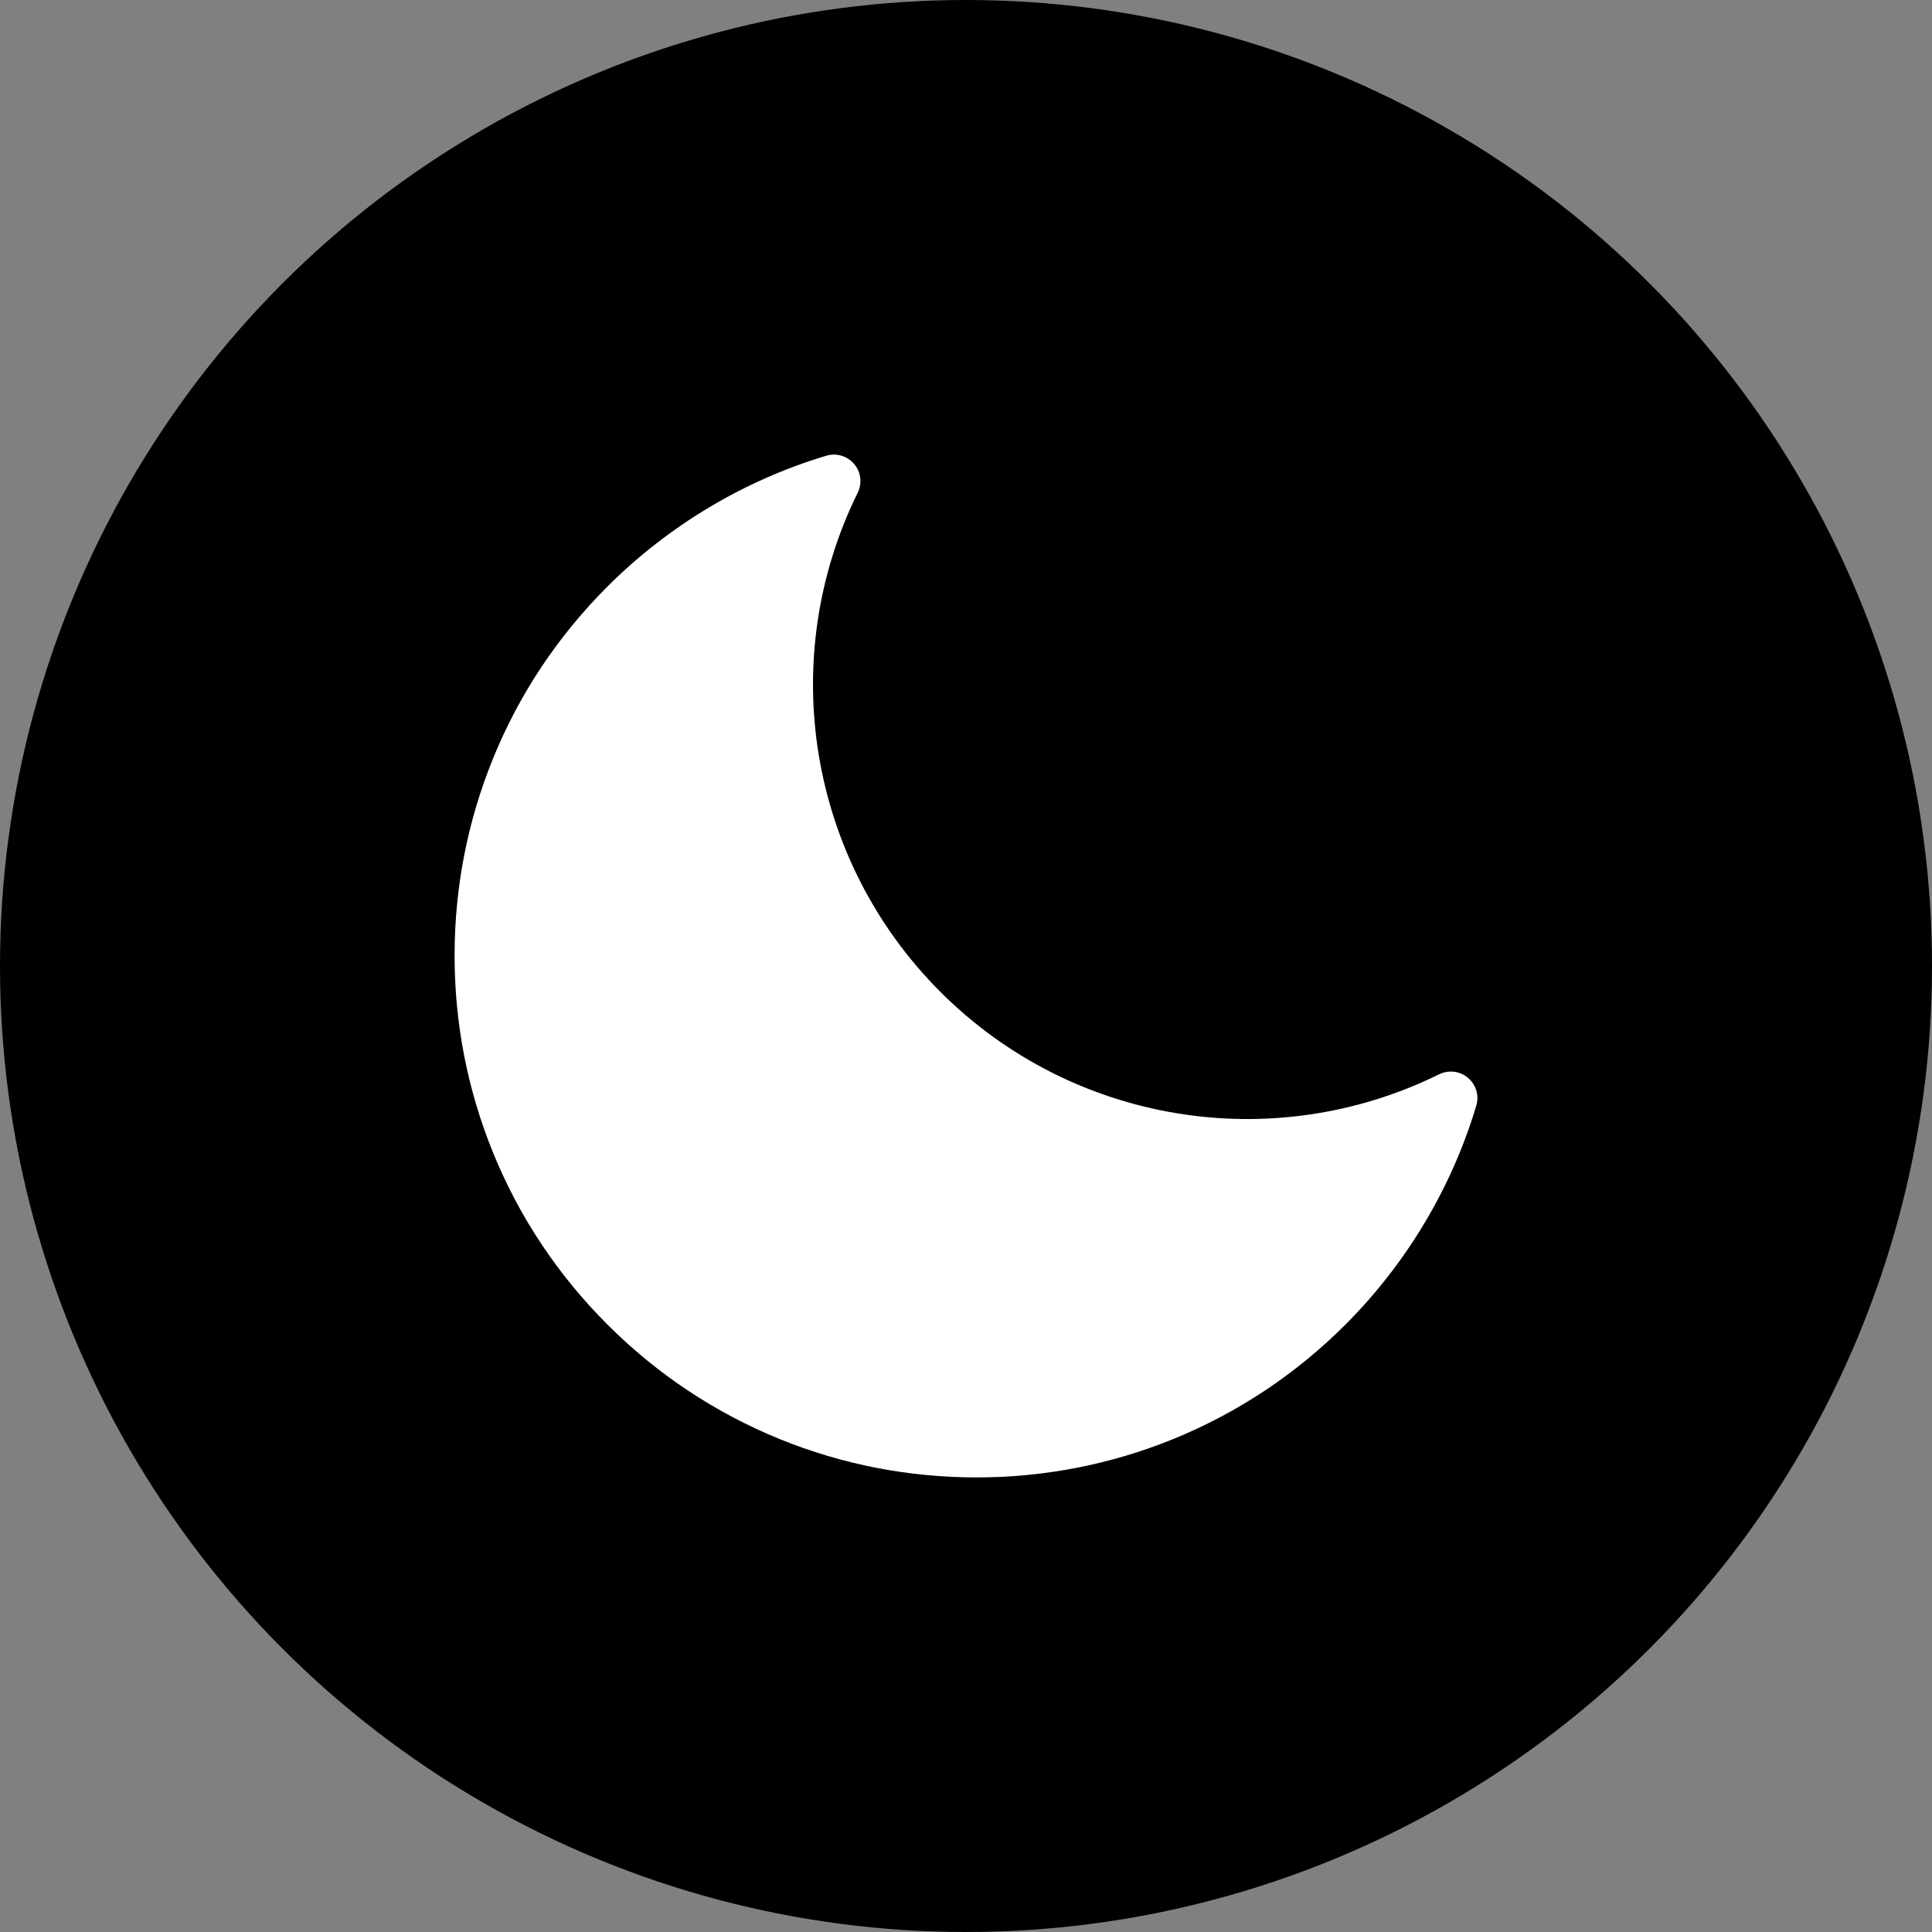
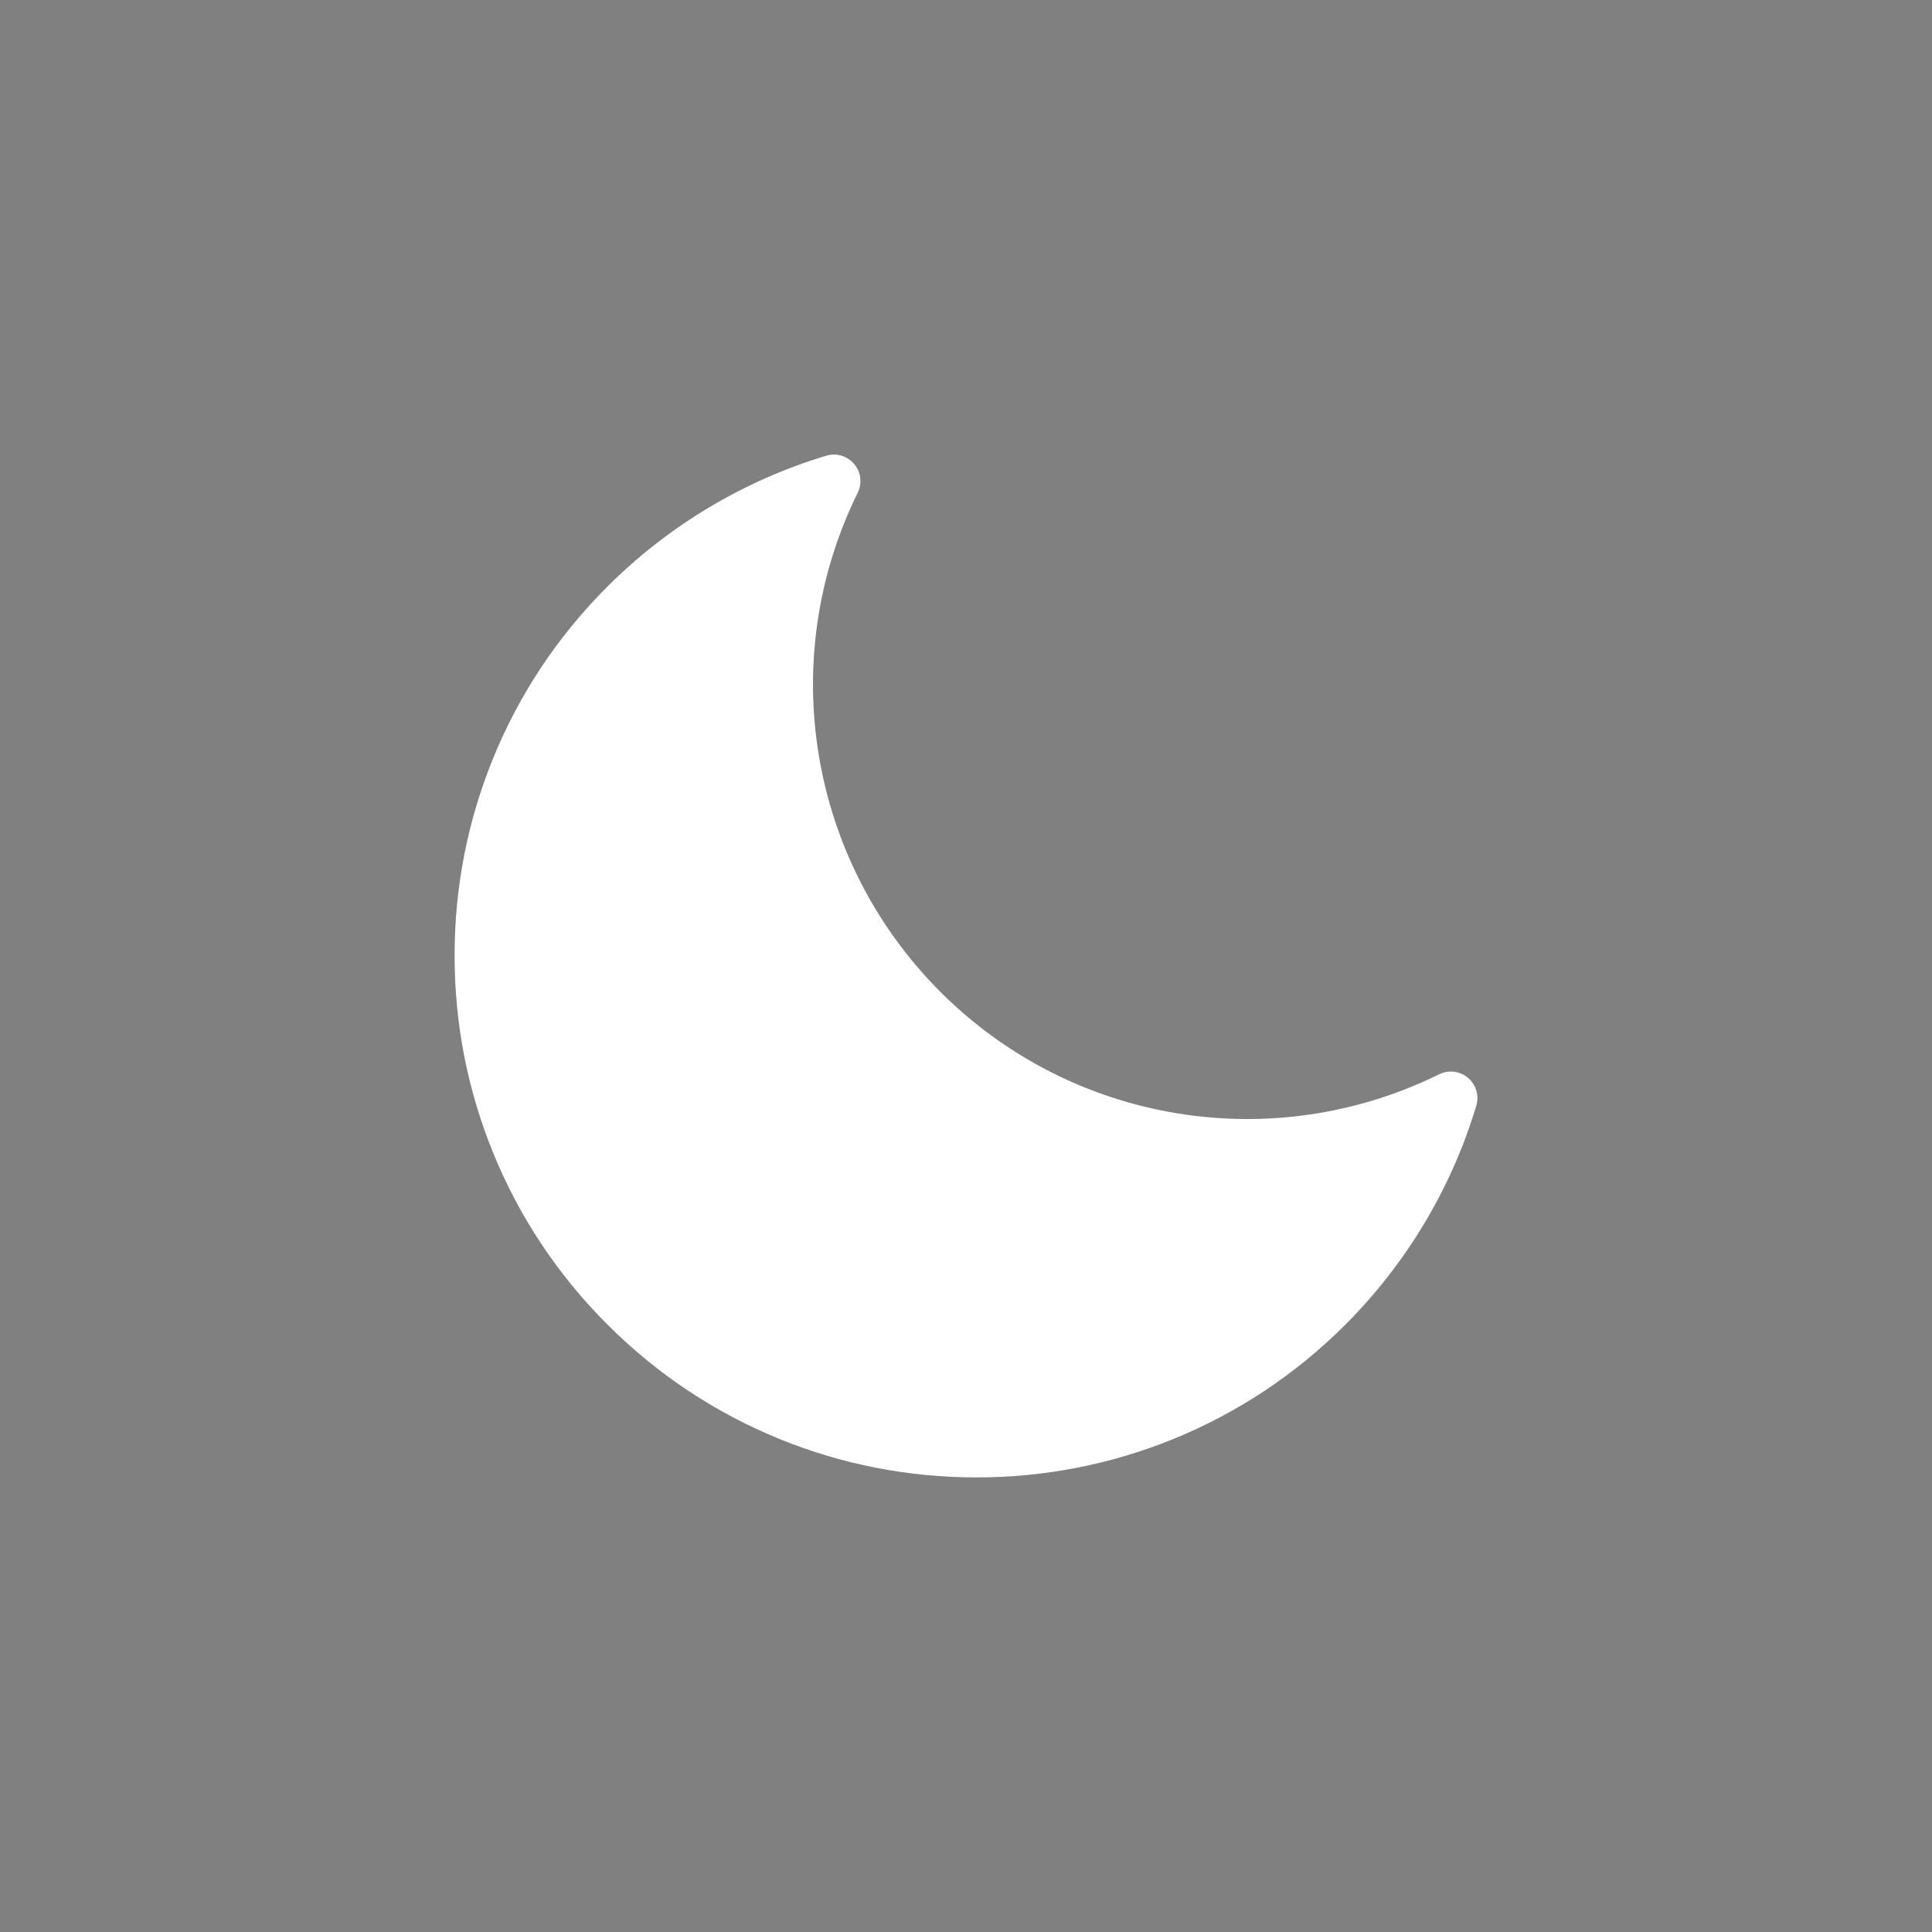
<svg xmlns="http://www.w3.org/2000/svg" width="17" height="17" viewBox="0 0 17 17" fill="none">
  <rect x="0" y="0" width="17" height="17" fill="#808080" stroke="none" />
-   <circle cx="8.5" cy="8.5" r="8.5" fill="black" />
  <path d="M12.917 9.484C12.846 9.424 12.746 9.412 12.663 9.453C11.195 10.176 9.431 9.885 8.274 8.727C7.116 7.568 6.824 5.804 7.547 4.336C7.588 4.253 7.576 4.153 7.516 4.083C7.456 4.012 7.36 3.983 7.271 4.01C6.549 4.226 5.883 4.624 5.345 5.161C4.907 5.599 4.567 6.11 4.336 6.68C4.113 7.23 4 7.811 4 8.408C4 9.004 4.113 9.586 4.336 10.136C4.567 10.706 4.907 11.217 5.345 11.655C5.783 12.093 6.294 12.432 6.864 12.664C7.414 12.887 7.996 13 8.592 13C9.188 13 9.769 12.887 10.32 12.664C10.89 12.432 11.401 12.093 11.839 11.655C12.376 11.117 12.774 10.452 12.99 9.729C13.017 9.64 12.988 9.544 12.917 9.484L12.917 9.484Z" fill="white" />
</svg>